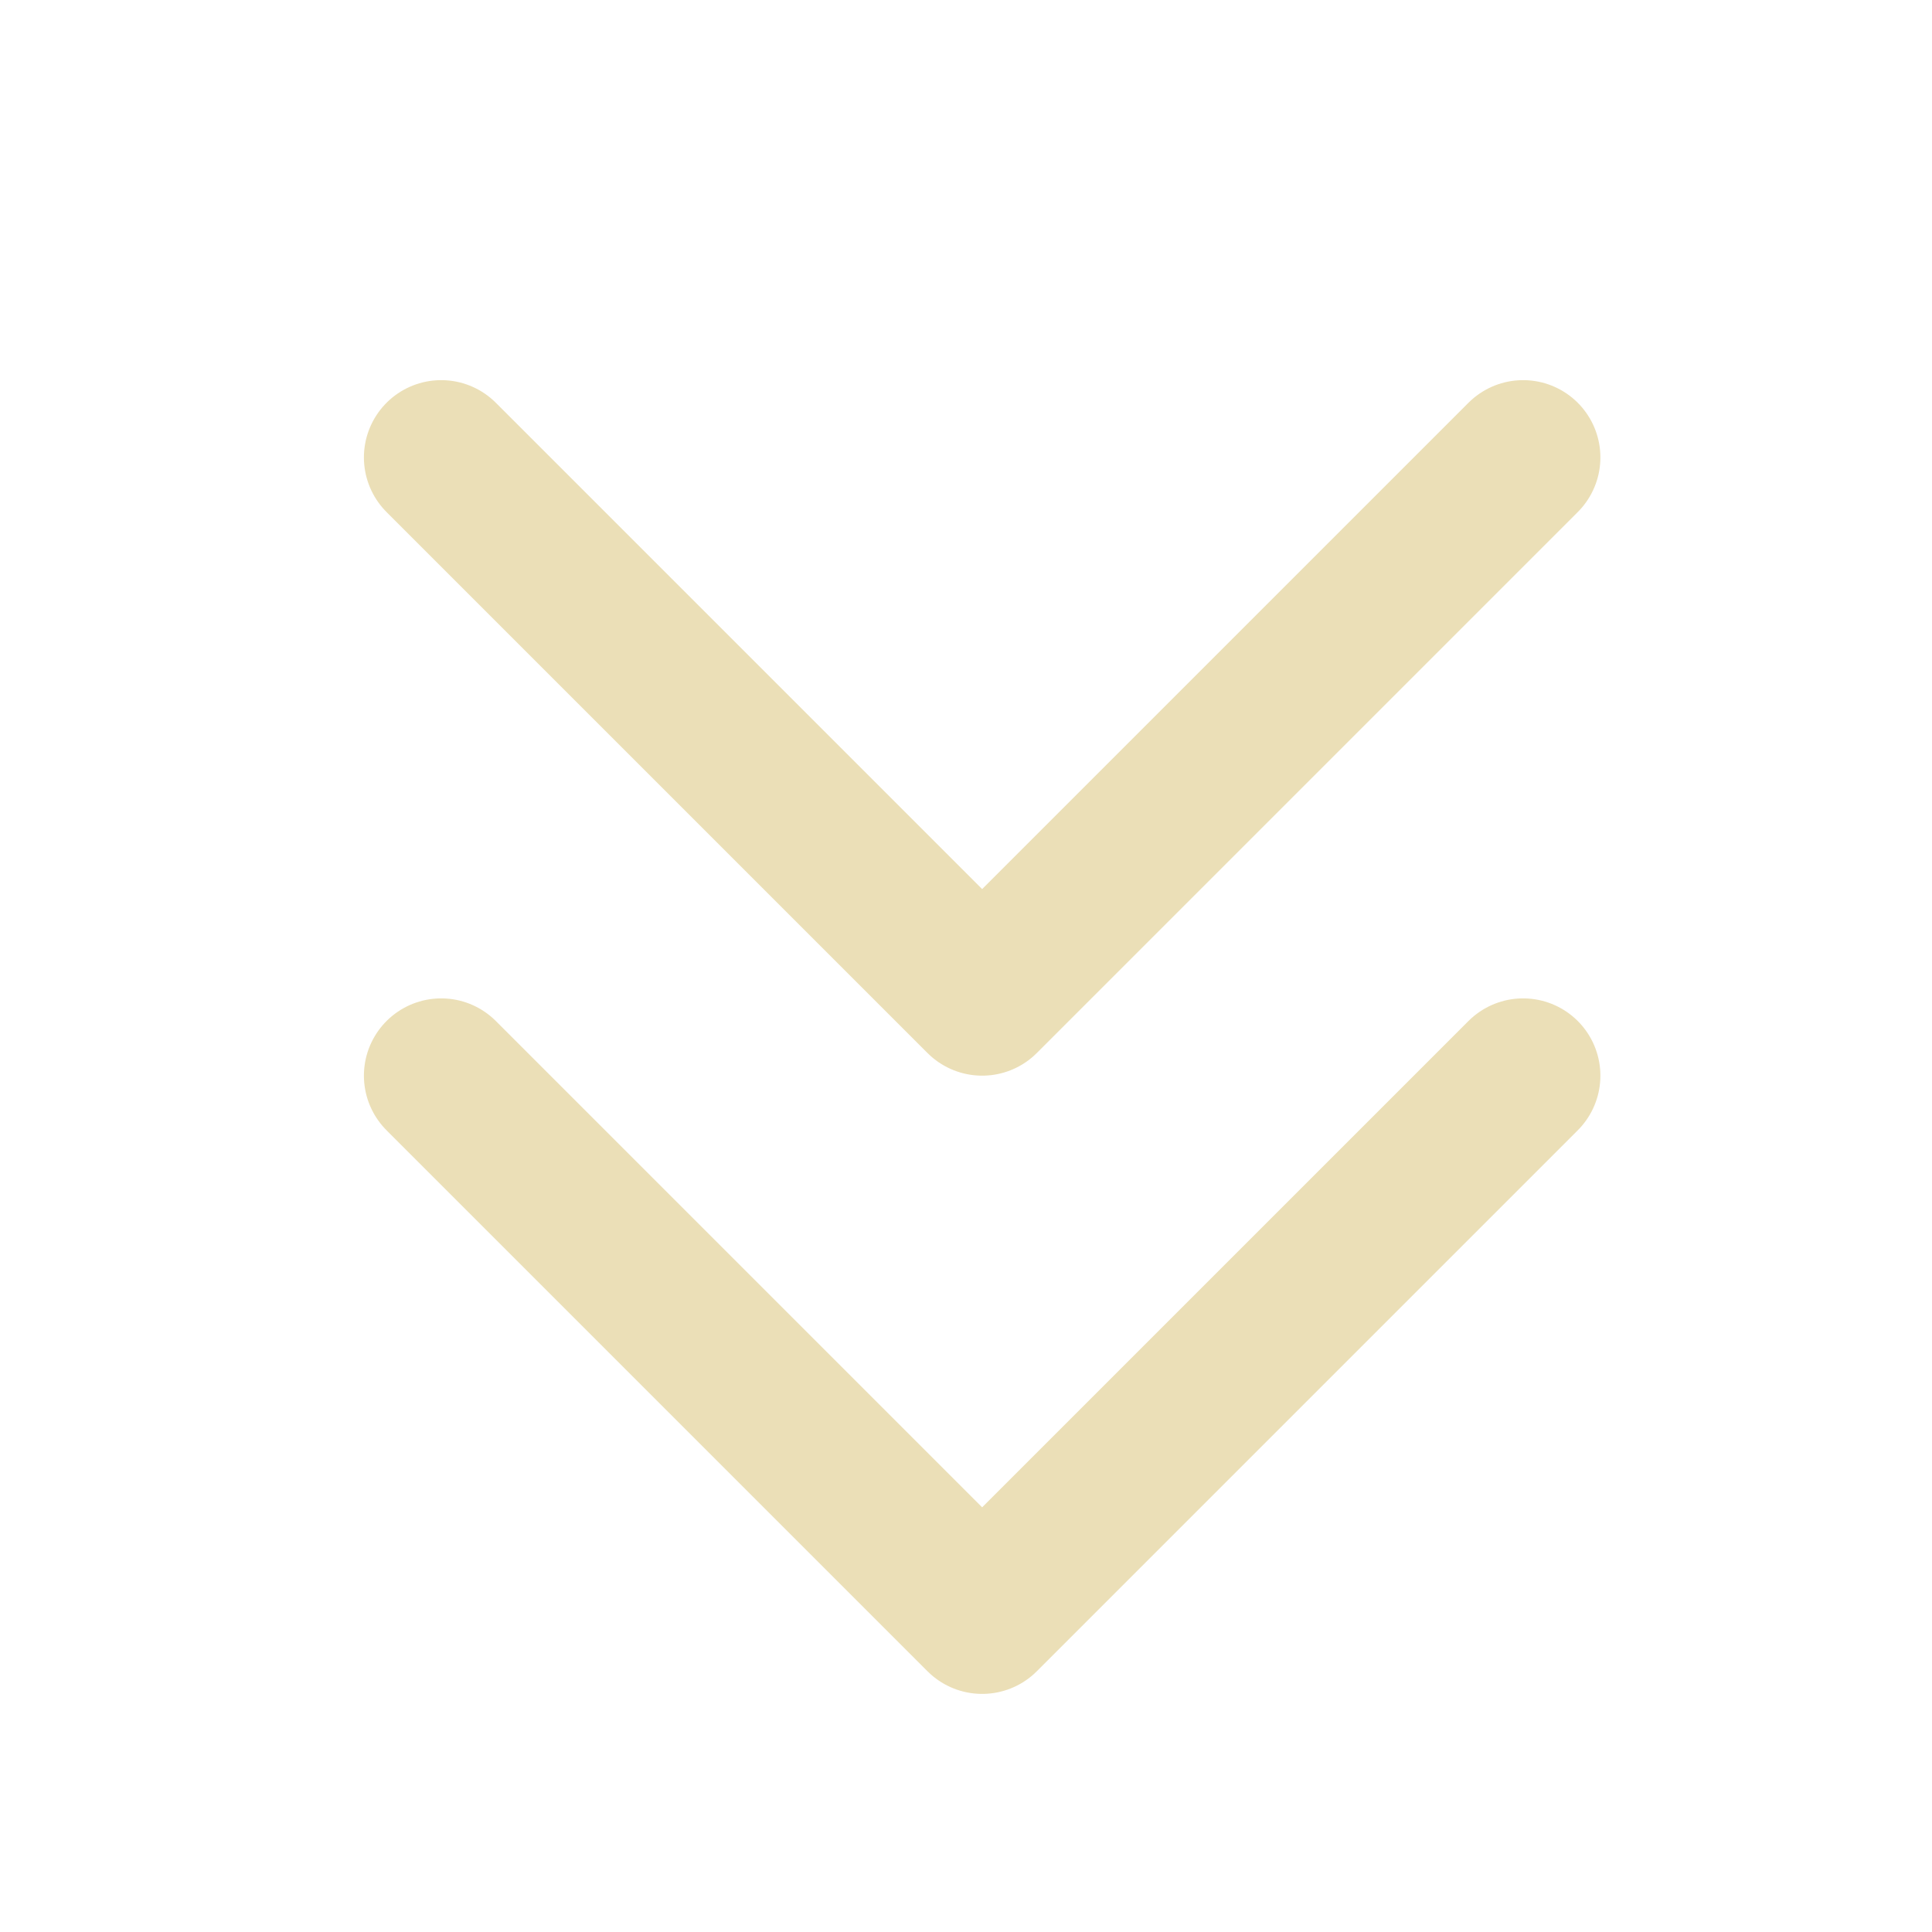
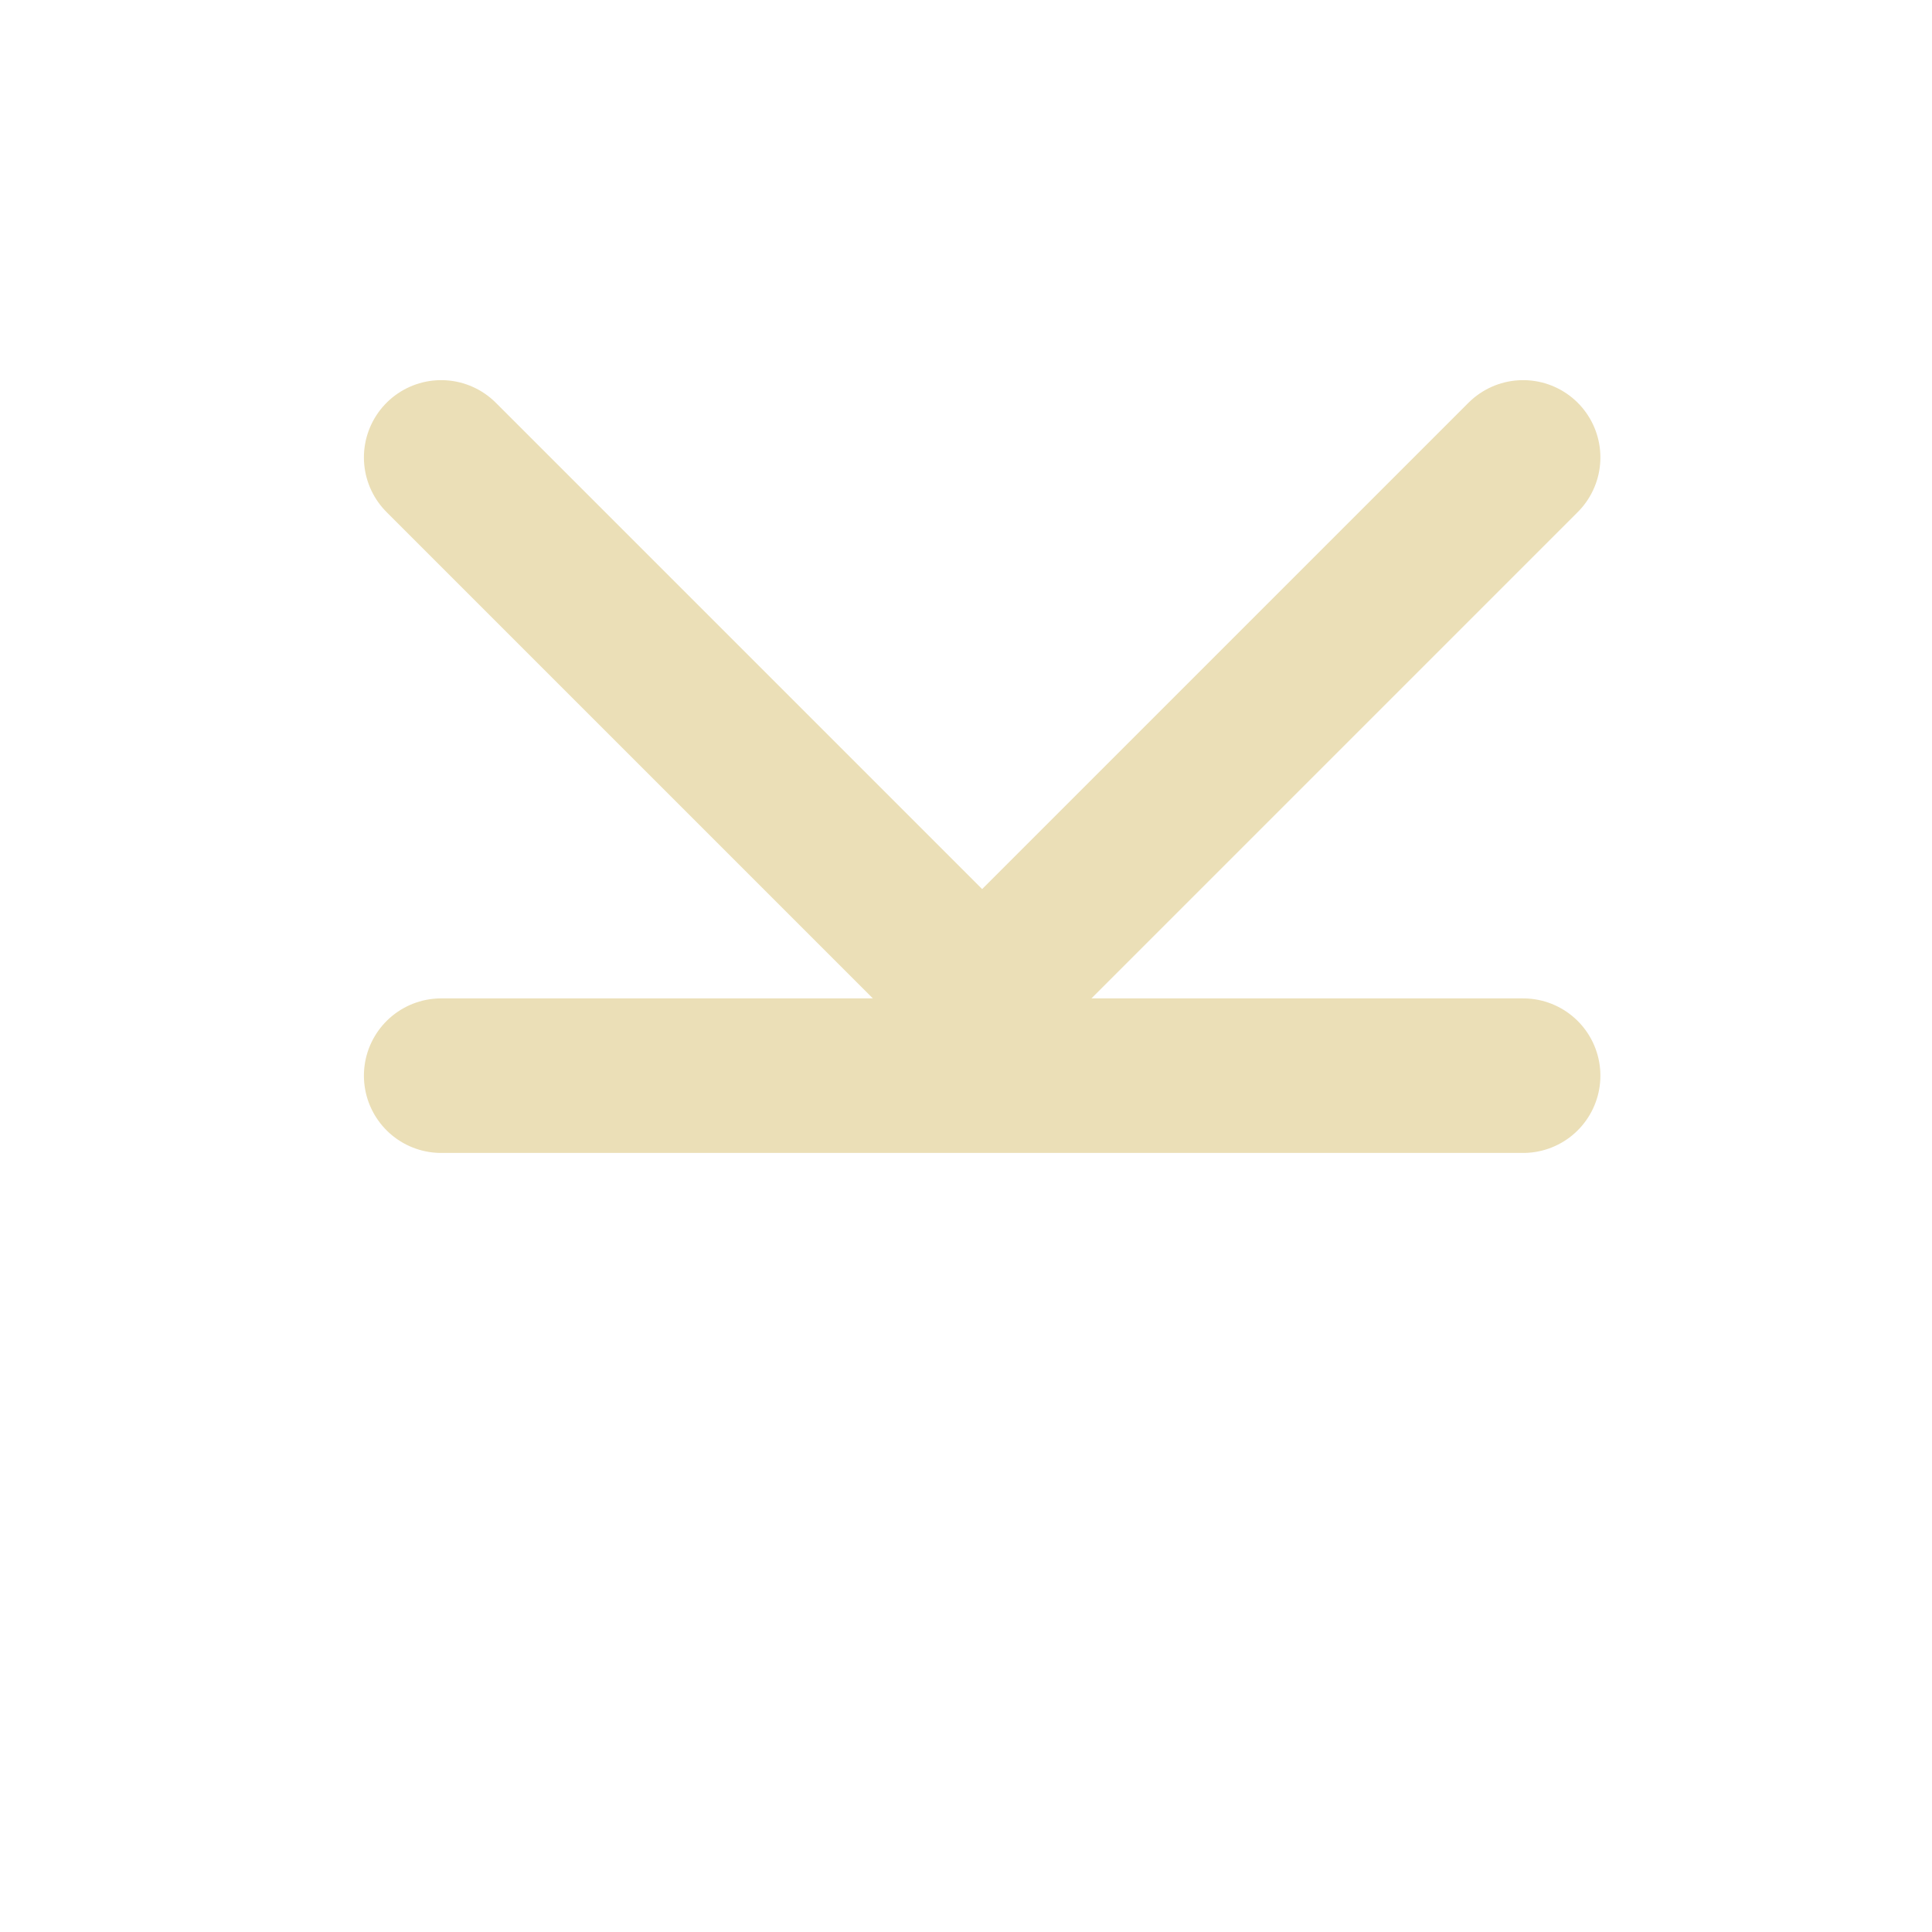
<svg xmlns="http://www.w3.org/2000/svg" width="25" height="25" viewBox="0 0 25 25" fill="none">
-   <path d="M19.709 13.919L12.709 20.919L5.709 13.919M19.709 5.919L12.709 12.919L5.709 5.919" stroke="#EBDFB7" stroke-width="2" stroke-linecap="round" stroke-linejoin="round" />
+   <path d="M19.709 13.919L5.709 13.919M19.709 5.919L12.709 12.919L5.709 5.919" stroke="#EBDFB7" stroke-width="2" stroke-linecap="round" stroke-linejoin="round" />
</svg>